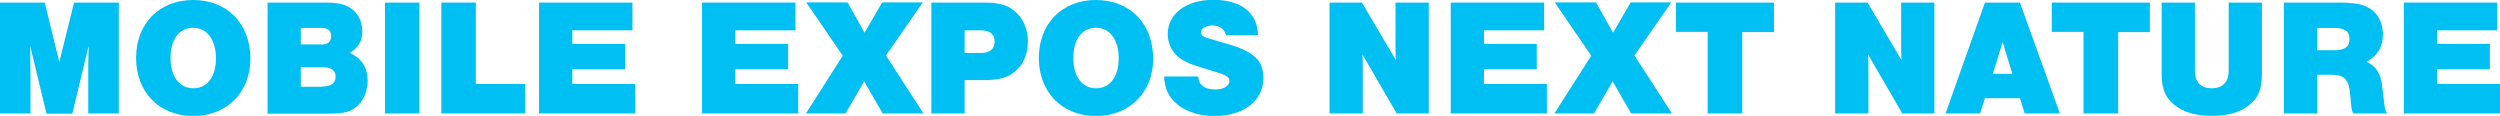
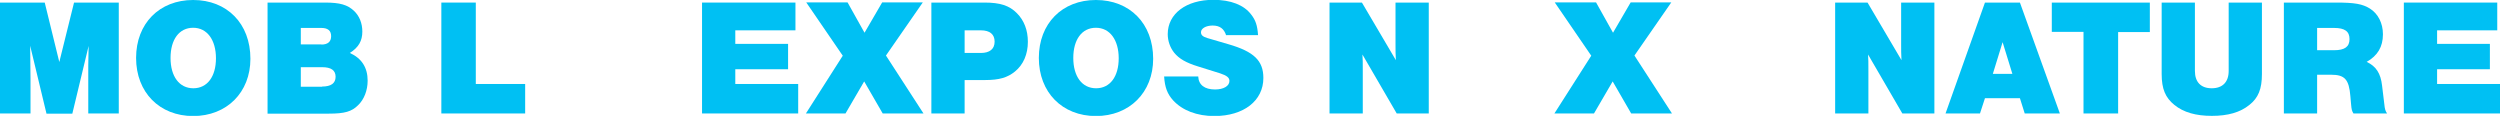
<svg xmlns="http://www.w3.org/2000/svg" id="All-desktop-pages" viewBox="0 0 145.86 6.76">
  <defs>
    <style>
      .cls-1 {
        fill: #00c0f3;
      }
    </style>
  </defs>
  <path class="cls-1" d="m2.71,6.62l-.95-3.95c0,.48,0,.49.02,1.92v2.03H0V.15h2.61l.85,3.47L4.32.15h2.61v6.47h-1.78v-2.79l.02-1.15-.95,3.95h-1.51Z" />
  <path class="cls-1" d="m14.61,3.43c0,1.96-1.38,3.34-3.34,3.34s-3.33-1.38-3.33-3.39,1.36-3.38,3.33-3.38,3.34,1.37,3.34,3.43Zm-4.66-.05c0,1.08.51,1.77,1.33,1.77s1.32-.69,1.32-1.75-.51-1.78-1.33-1.78-1.32.69-1.32,1.76Z" />
  <path class="cls-1" d="m15.61.15h3.35c.88,0,1.31.13,1.69.48.32.3.49.73.49,1.21,0,.54-.21.92-.73,1.25.69.31,1.04.85,1.04,1.62,0,.55-.2,1.09-.56,1.43-.37.37-.78.49-1.7.49h-3.58V.15Zm3.14,2.45c.38,0,.57-.17.57-.49s-.19-.48-.57-.48h-1.2v.96h1.2Zm.04,2.45c.52,0,.79-.19.79-.57s-.26-.56-.79-.56h-1.24v1.14h1.24Z" />
-   <path class="cls-1" d="m24.47,6.62h-2.01V.15h2.01v6.47Z" />
  <path class="cls-1" d="m27.76,4.9h2.88v1.72h-4.89V.15h2.01v4.76Z" />
-   <path class="cls-1" d="m36.9,1.77h-3.51v.79h3.08v1.48h-3.08v.86h3.67v1.72h-5.61V.15h5.45v1.62Z" />
  <path class="cls-1" d="m46.41,1.77h-3.51v.79h3.08v1.48h-3.08v.86h3.67v1.72h-5.61V.15h5.45v1.62Z" />
  <path class="cls-1" d="m53.88,6.62h-2.38l-1.08-1.87-1.09,1.87h-2.31l2.15-3.37-2.13-3.11h2.41l.99,1.77,1.03-1.77h2.37l-2.15,3.1,2.19,3.38Z" />
  <path class="cls-1" d="m56.28,6.62h-1.94V.15h3.1c.9,0,1.45.17,1.89.62.42.42.64.99.64,1.67,0,.72-.26,1.33-.75,1.73-.44.36-.93.5-1.74.5h-1.2v1.95Zm.95-3.53c.51,0,.8-.23.8-.66s-.28-.66-.8-.66h-.95v1.32h.95Z" />
  <path class="cls-1" d="m67.28,3.43c0,1.96-1.38,3.34-3.34,3.34s-3.33-1.38-3.33-3.39,1.36-3.38,3.33-3.38,3.34,1.37,3.34,3.43Zm-4.66-.05c0,1.08.51,1.77,1.33,1.77s1.32-.69,1.32-1.75-.51-1.78-1.33-1.78-1.32.69-1.32,1.76Z" />
  <path class="cls-1" d="m71.54,2.07c-.12-.39-.37-.58-.79-.58-.39,0-.68.17-.68.39,0,.17.11.26.37.34l1.23.36c1.49.43,2.04.96,2.04,1.97,0,1.33-1.15,2.22-2.86,2.22-1.02,0-1.87-.33-2.41-.92-.33-.37-.48-.75-.52-1.39h1.99c.02.49.37.76.98.76.5,0,.84-.2.84-.5,0-.19-.15-.31-.54-.44l-1.28-.4c-.72-.22-1.12-.46-1.4-.8-.24-.3-.38-.69-.38-1.09,0-1.19,1.08-2,2.66-2,1.02,0,1.79.3,2.21.86.26.33.36.64.4,1.2h-1.86Z" />
  <path class="cls-1" d="m81.49,6.62l-2-3.44c.02.32.02.41.02.99,0,.46,0,.94,0,1.47v.98h-1.94V.15h1.89l1.98,3.36c-.02-.36-.02-.56-.02-.94,0-.49,0-.95,0-1.38V.15h1.94v6.47h-1.87Z" />
-   <path class="cls-1" d="m90.09,1.77h-3.51v.79h3.08v1.48h-3.08v.86h3.67v1.72h-5.61V.15h5.45v1.62Z" />
  <path class="cls-1" d="m97.55,6.62h-2.38l-1.08-1.87-1.09,1.87h-2.31l2.15-3.37-2.13-3.11h2.41l.99,1.77,1.03-1.77h2.37l-2.15,3.1,2.19,3.38Z" />
-   <path class="cls-1" d="m101.64,6.62h-2.01V1.86h-1.85V.15h5.72v1.72h-1.85v4.76Z" />
  <path class="cls-1" d="m110.99,6.62l-2-3.44c.02.32.02.41.02.99,0,.46,0,.94,0,1.47v.98h-1.94V.15h1.89l1.98,3.36c-.02-.36-.02-.56-.02-.94,0-.49,0-.95,0-1.38V.15h1.94v6.47h-1.87Z" />
  <path class="cls-1" d="m115.81,5.73l-.29.89h-2.01l2.3-6.47h2.04l2.33,6.47h-2.05l-.28-.89h-2.04Zm1.03-3.27l-.57,1.85h1.14l-.57-1.85Z" />
  <path class="cls-1" d="m123.57,6.62h-2.01V1.86h-1.85V.15h5.72v1.72h-1.85v4.76Z" />
  <path class="cls-1" d="m131.97.15v4.17c0,.87-.21,1.39-.73,1.8-.54.44-1.26.64-2.19.64s-1.65-.2-2.19-.64c-.52-.42-.74-.93-.74-1.8V.15h1.94v3.99c0,.65.35,1.01.98,1.01s.99-.36.99-1.01V.15h1.94Z" />
  <path class="cls-1" d="m135.19,6.62h-1.94V.15h3.03c1.12,0,1.55.08,1.99.35.48.3.76.86.76,1.5,0,.73-.31,1.25-.95,1.61.54.25.82.66.9,1.39l.13,1.07c.03.31.06.39.16.55h-1.96c-.09-.15-.11-.21-.14-.55l-.04-.46c-.08-.98-.33-1.25-1.12-1.25h-.82v2.26Zm.99-3.69c.62,0,.9-.2.9-.65s-.28-.65-.9-.65h-.99v1.3h.99Z" />
  <path class="cls-1" d="m145.7,1.77h-3.51v.79h3.08v1.48h-3.08v.86h3.67v1.72h-5.61V.15h5.45v1.62Z" />
</svg>